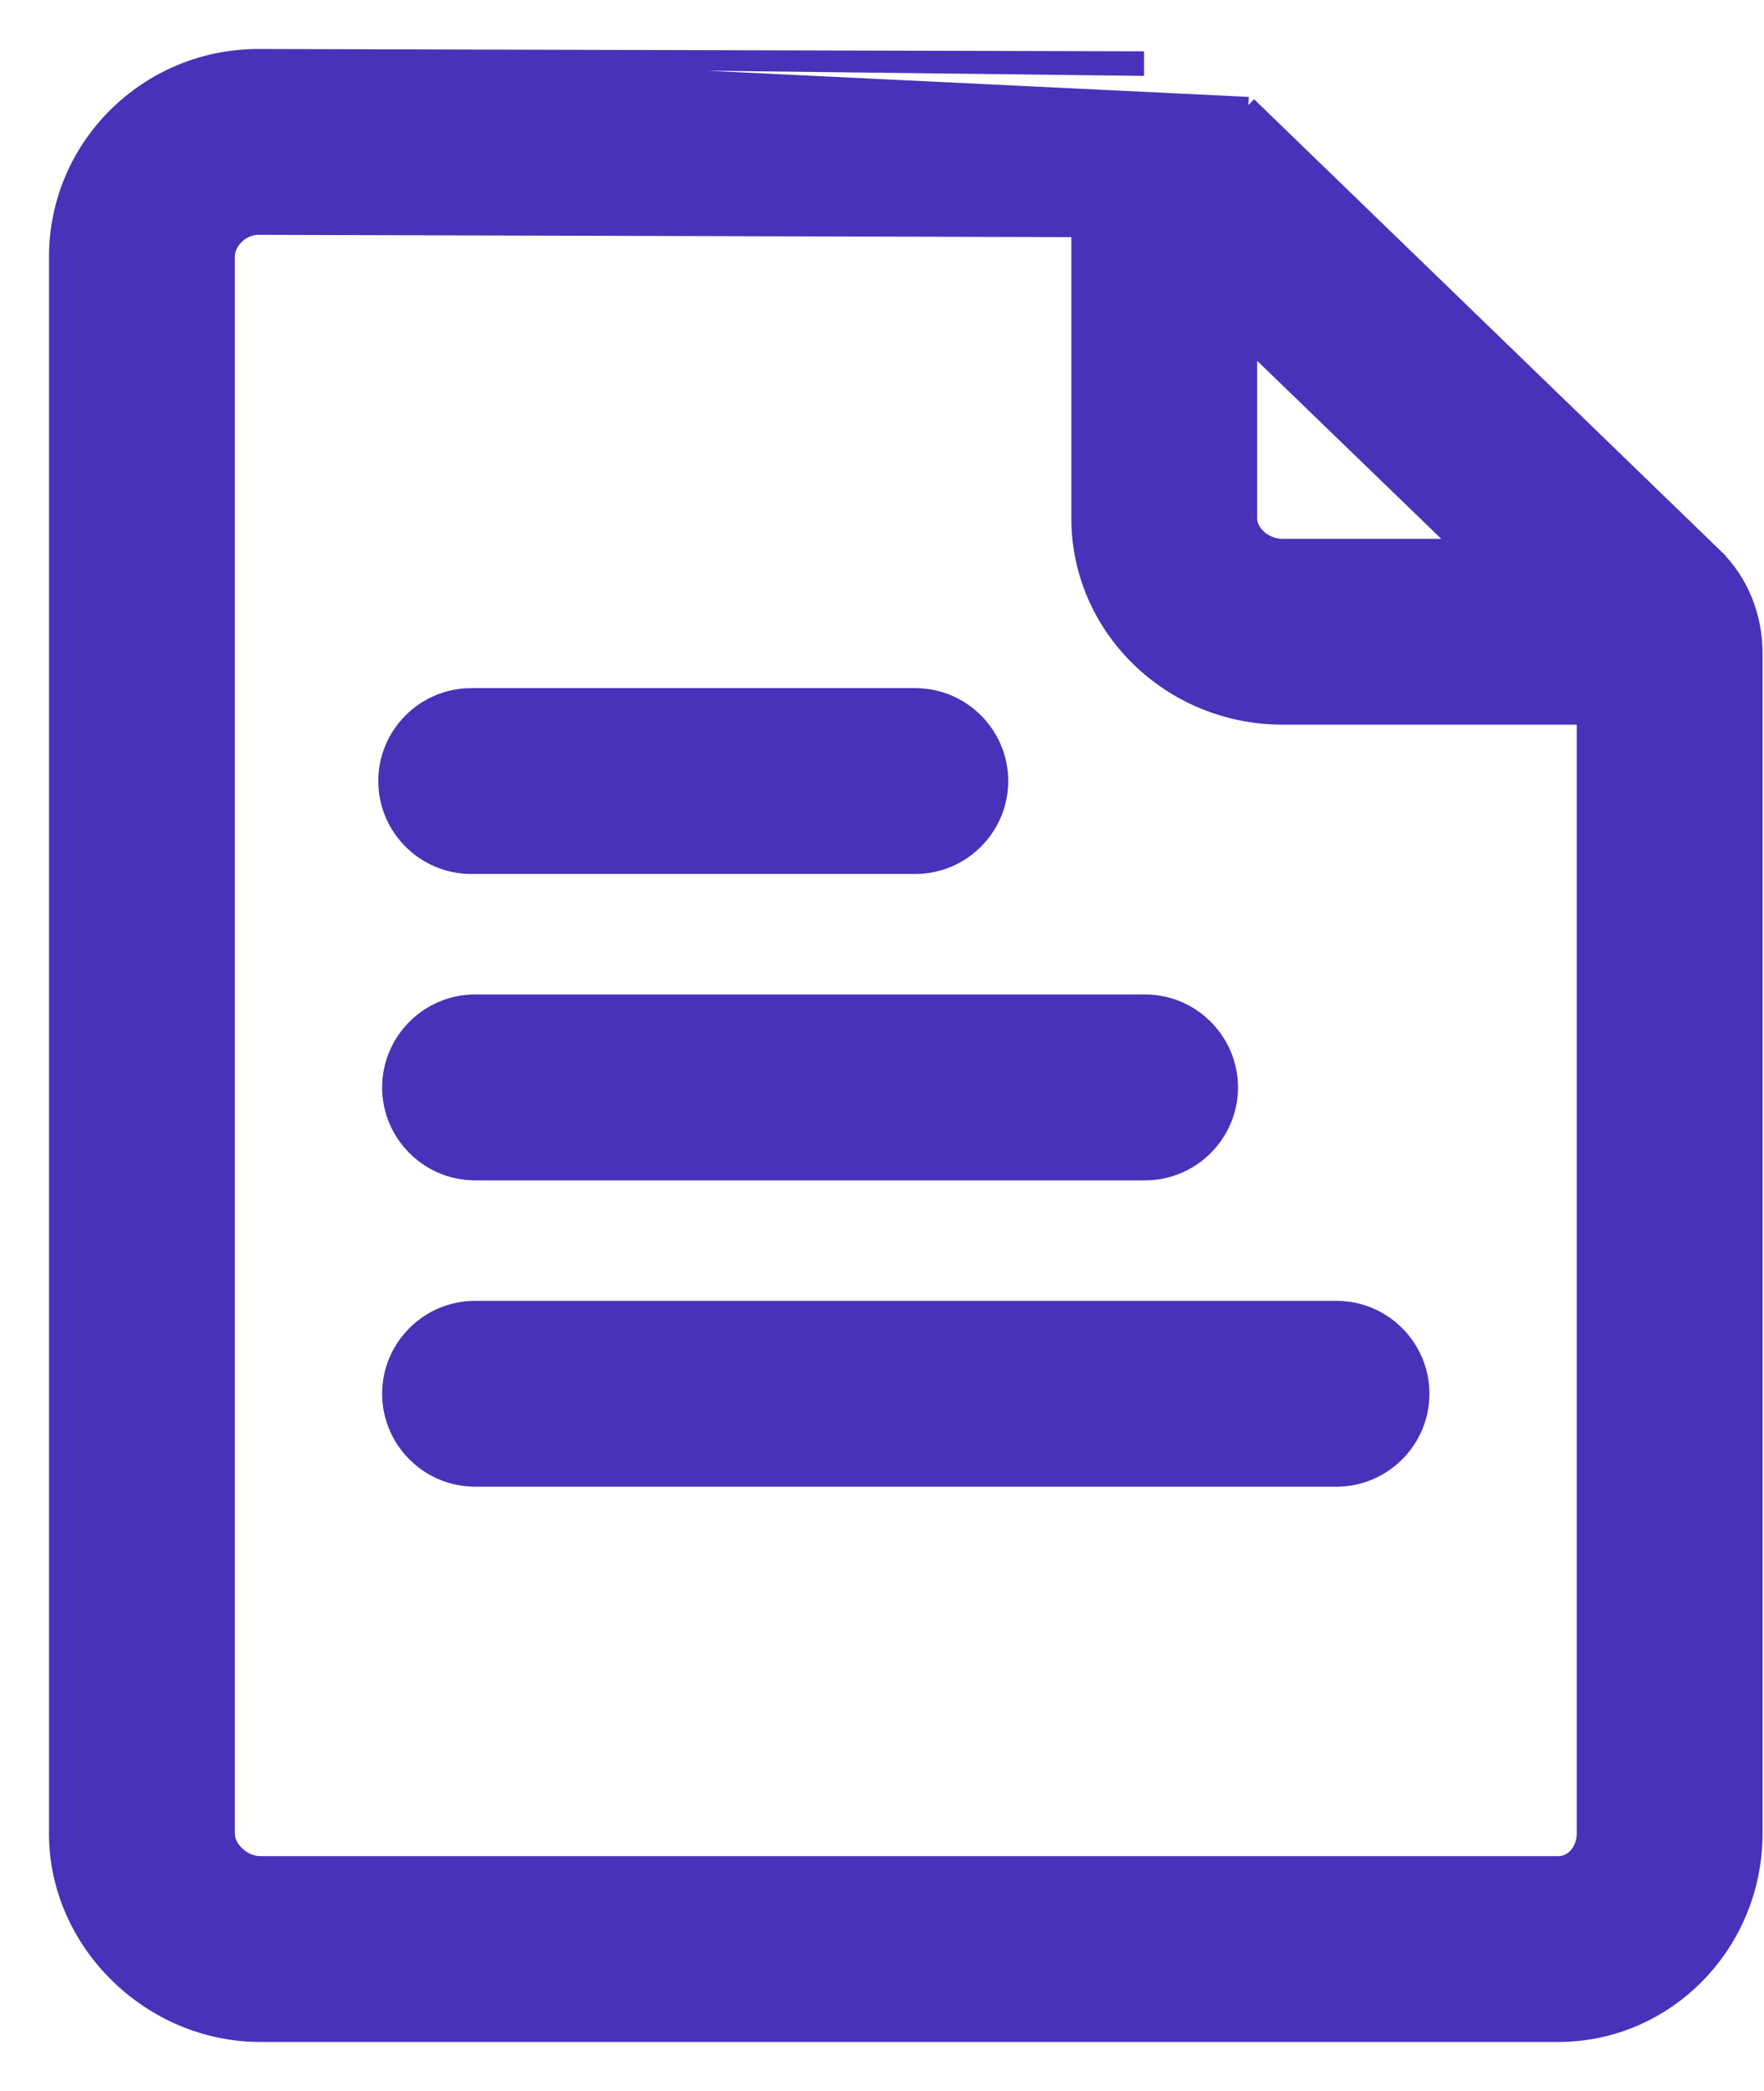
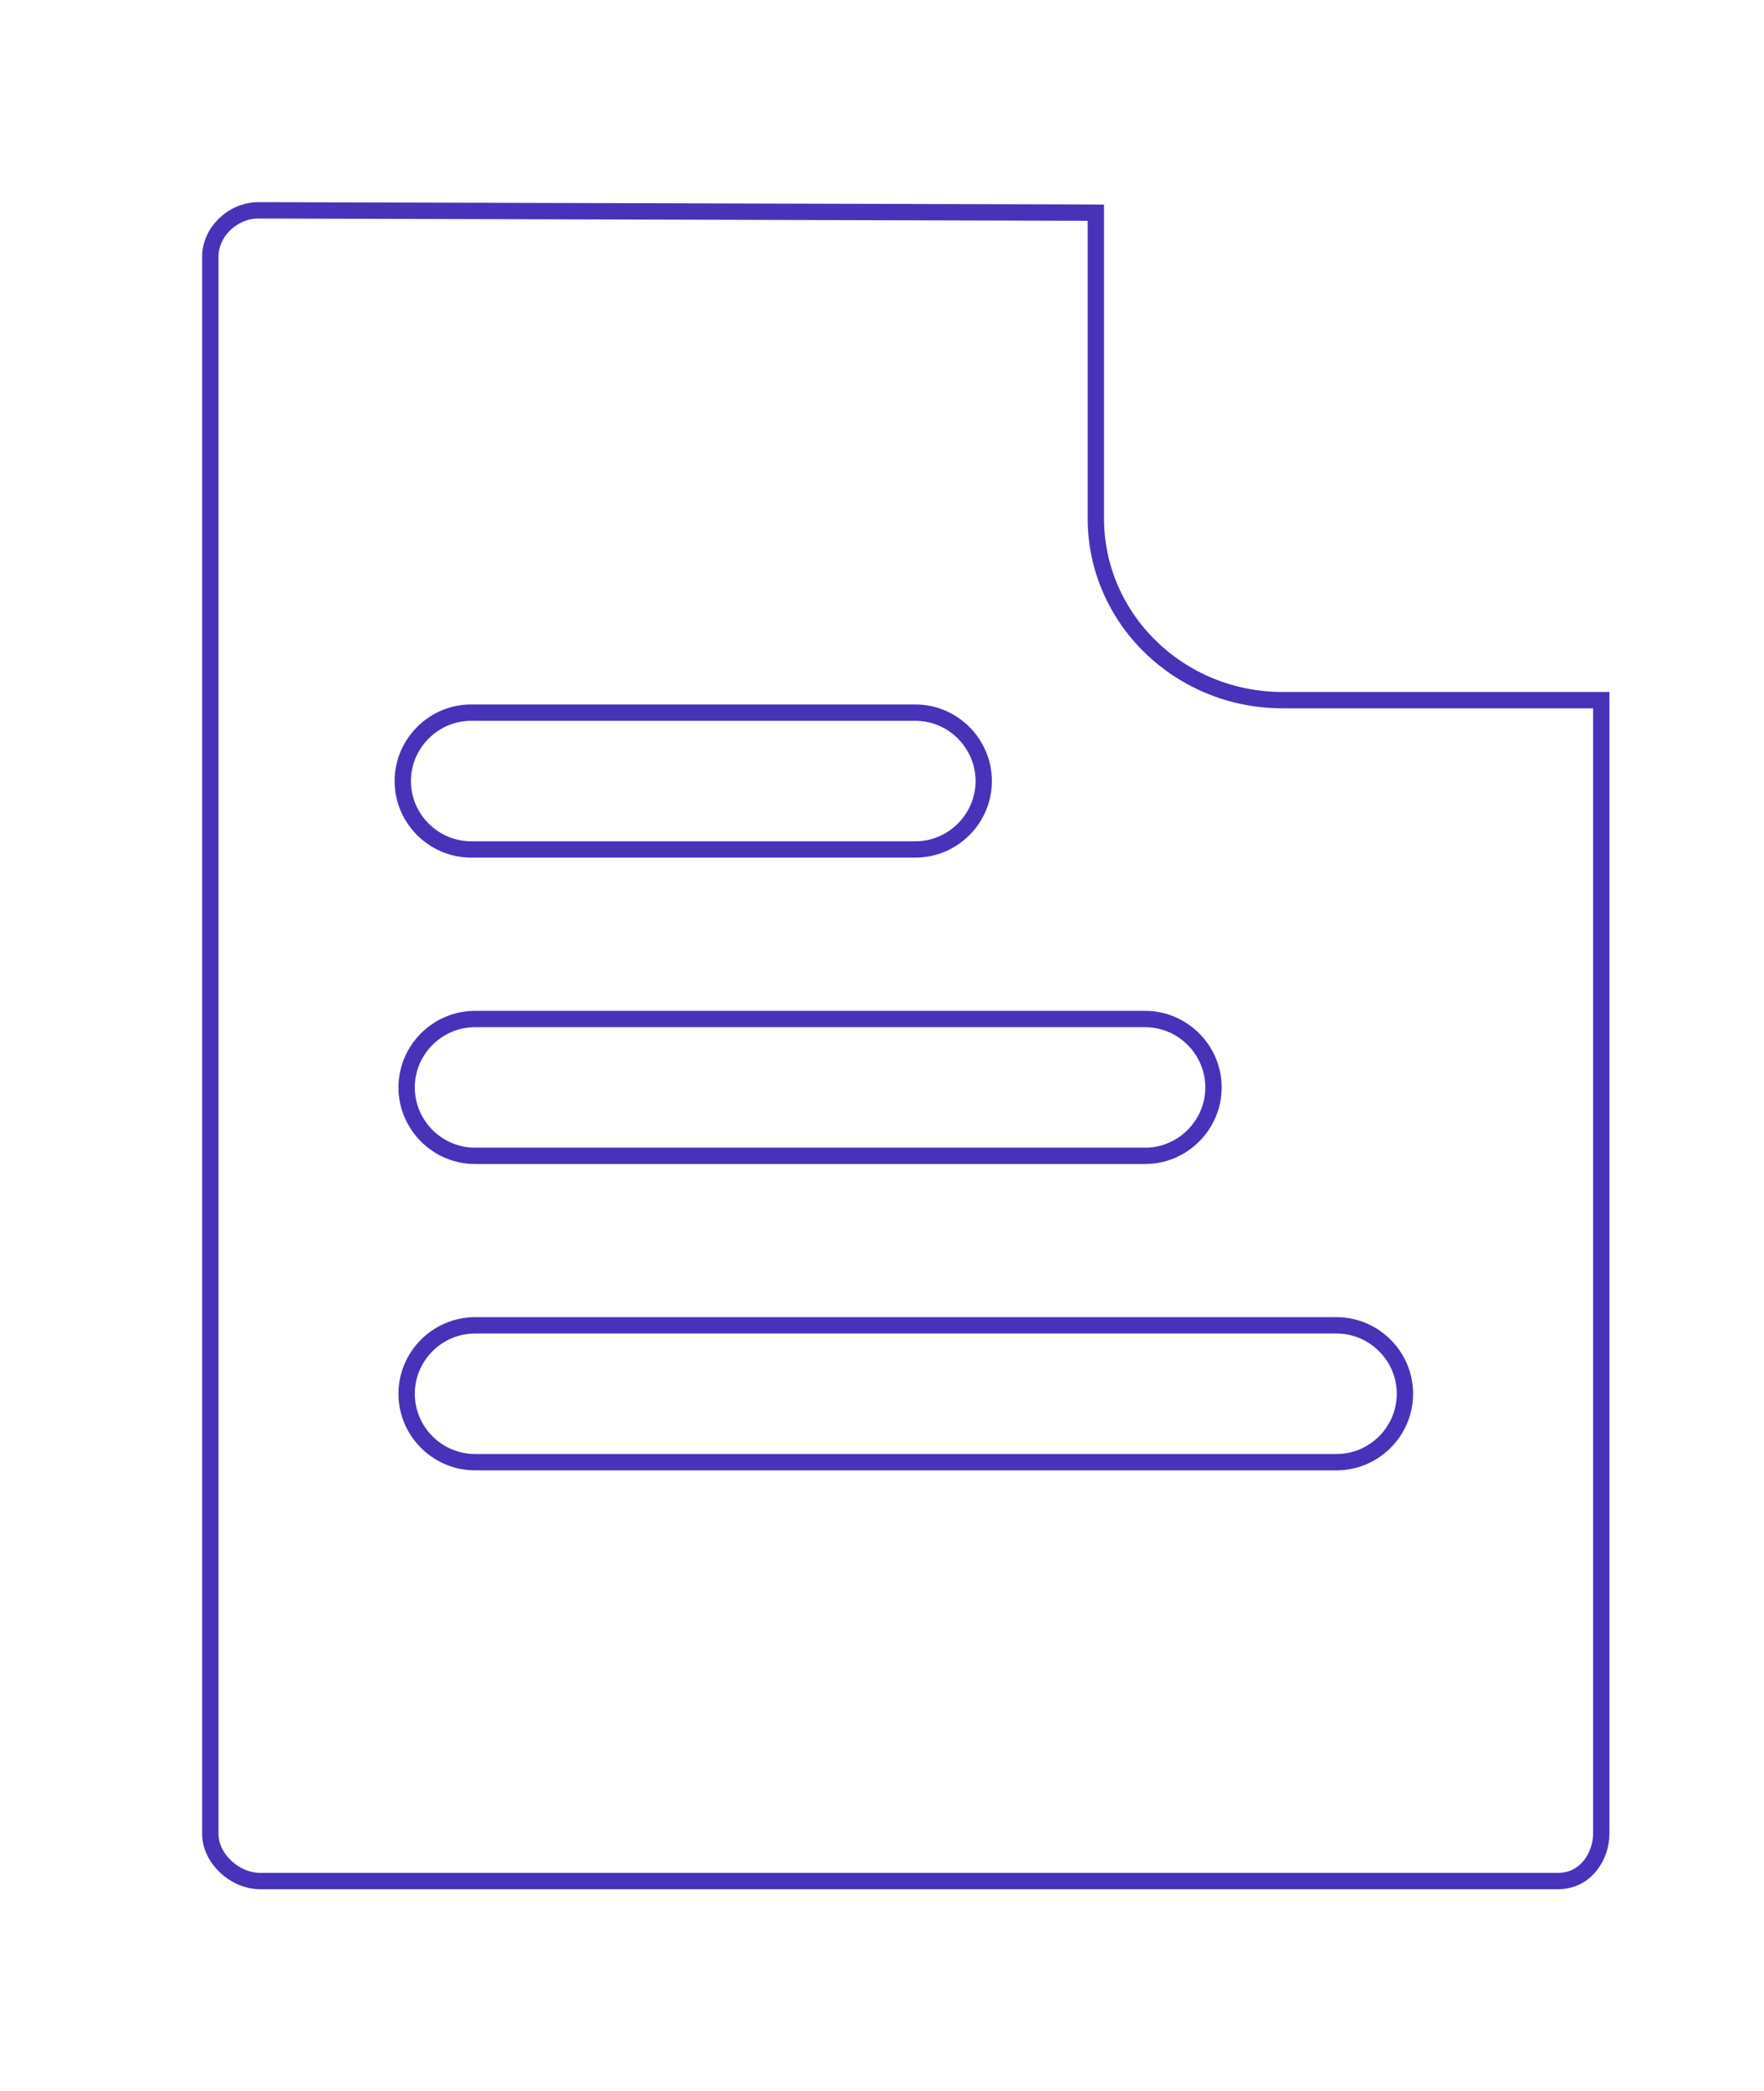
<svg xmlns="http://www.w3.org/2000/svg" width="27" height="32" viewBox="0 0 27 32" fill="none">
-   <path d="M22.678 8.621H22.987L22.765 8.406L19.079 4.843L18.867 4.638V4.932V7.939C18.867 8.316 19.238 8.621 19.631 8.621H22.678Z" stroke="#4732BA" stroke-width="0.25" />
  <path d="M16.773 3.379V3.255L16.648 3.254L3.954 3.219V3.219H3.954C3.567 3.219 3.219 3.546 3.219 3.93V28.064C3.219 28.259 3.317 28.439 3.455 28.568C3.593 28.698 3.782 28.787 3.983 28.787H23.85C24.276 28.787 24.509 28.4 24.509 28.064V10.84V10.715H24.384H19.631C18.05 10.715 16.773 9.467 16.773 7.933V3.379ZM17.527 15.595C18.102 15.595 18.574 16.066 18.574 16.642C18.574 17.217 18.102 17.689 17.527 17.689H7.271C6.695 17.689 6.224 17.217 6.224 16.642C6.224 16.066 6.695 15.595 7.271 15.595H17.527ZM7.212 10.906H14.01C14.586 10.906 15.057 11.378 15.057 11.953C15.057 12.529 14.586 13 14.01 13H7.212C6.637 13 6.165 12.529 6.165 11.953C6.165 11.378 6.637 10.906 7.212 10.906ZM20.457 22.377H7.271C6.695 22.377 6.224 21.906 6.224 21.33C6.224 20.755 6.695 20.283 7.271 20.283H20.457C21.033 20.283 21.504 20.755 21.504 21.33C21.504 21.906 21.033 22.377 20.457 22.377Z" stroke="#4732BA" stroke-width="0.25" />
-   <path d="M3.954 0.875H3.954L17.386 0.91C17.386 0.91 17.386 0.91 17.386 0.91L17.386 0.91L17.386 1.035L3.954 0.875ZM3.954 0.875C2.256 0.875 0.875 2.243 0.875 3.93V28.064C0.875 29.723 2.298 31.125 3.983 31.125H23.85C25.51 31.125 26.853 29.748 26.853 28.058V10.002C26.853 9.425 26.635 8.894 26.24 8.511L26.154 8.6L26.24 8.511L19.108 1.608M3.954 0.875L19.108 1.608M19.108 1.608L19.108 1.608L19.108 1.608ZM19.117 7.933V5.227L22.369 8.371H19.631C19.344 8.371 19.117 8.148 19.117 7.933ZM23.85 28.531H3.983C3.855 28.531 3.725 28.474 3.626 28.382C3.527 28.29 3.469 28.172 3.469 28.058V3.93C3.469 3.693 3.696 3.469 3.954 3.469C3.954 3.469 3.954 3.469 3.954 3.469L16.523 3.504V7.933C16.523 9.605 17.918 10.965 19.631 10.965H24.259V28.058C24.259 28.308 24.092 28.531 23.85 28.531Z" fill="#4732BA" stroke="#4732BA" stroke-width="0.25" />
-   <path d="M5.974 16.642C5.974 17.355 6.557 17.939 7.271 17.939H17.527C18.24 17.939 18.824 17.355 18.824 16.642C18.824 15.928 18.24 15.344 17.527 15.344H7.271C6.557 15.344 5.974 15.928 5.974 16.642ZM7.212 13.25H14.01C14.724 13.25 15.307 12.667 15.307 11.953C15.307 11.239 14.724 10.656 14.01 10.656H7.212C6.498 10.656 5.915 11.239 5.915 11.953C5.915 12.667 6.498 13.25 7.212 13.25ZM20.457 20.033H7.271C6.557 20.033 5.974 20.616 5.974 21.33C5.974 22.044 6.557 22.627 7.271 22.627H20.457C21.171 22.627 21.754 22.044 21.754 21.33C21.754 20.616 21.171 20.033 20.457 20.033Z" fill="#4732BA" stroke="#4732BA" stroke-width="0.25" />
</svg>